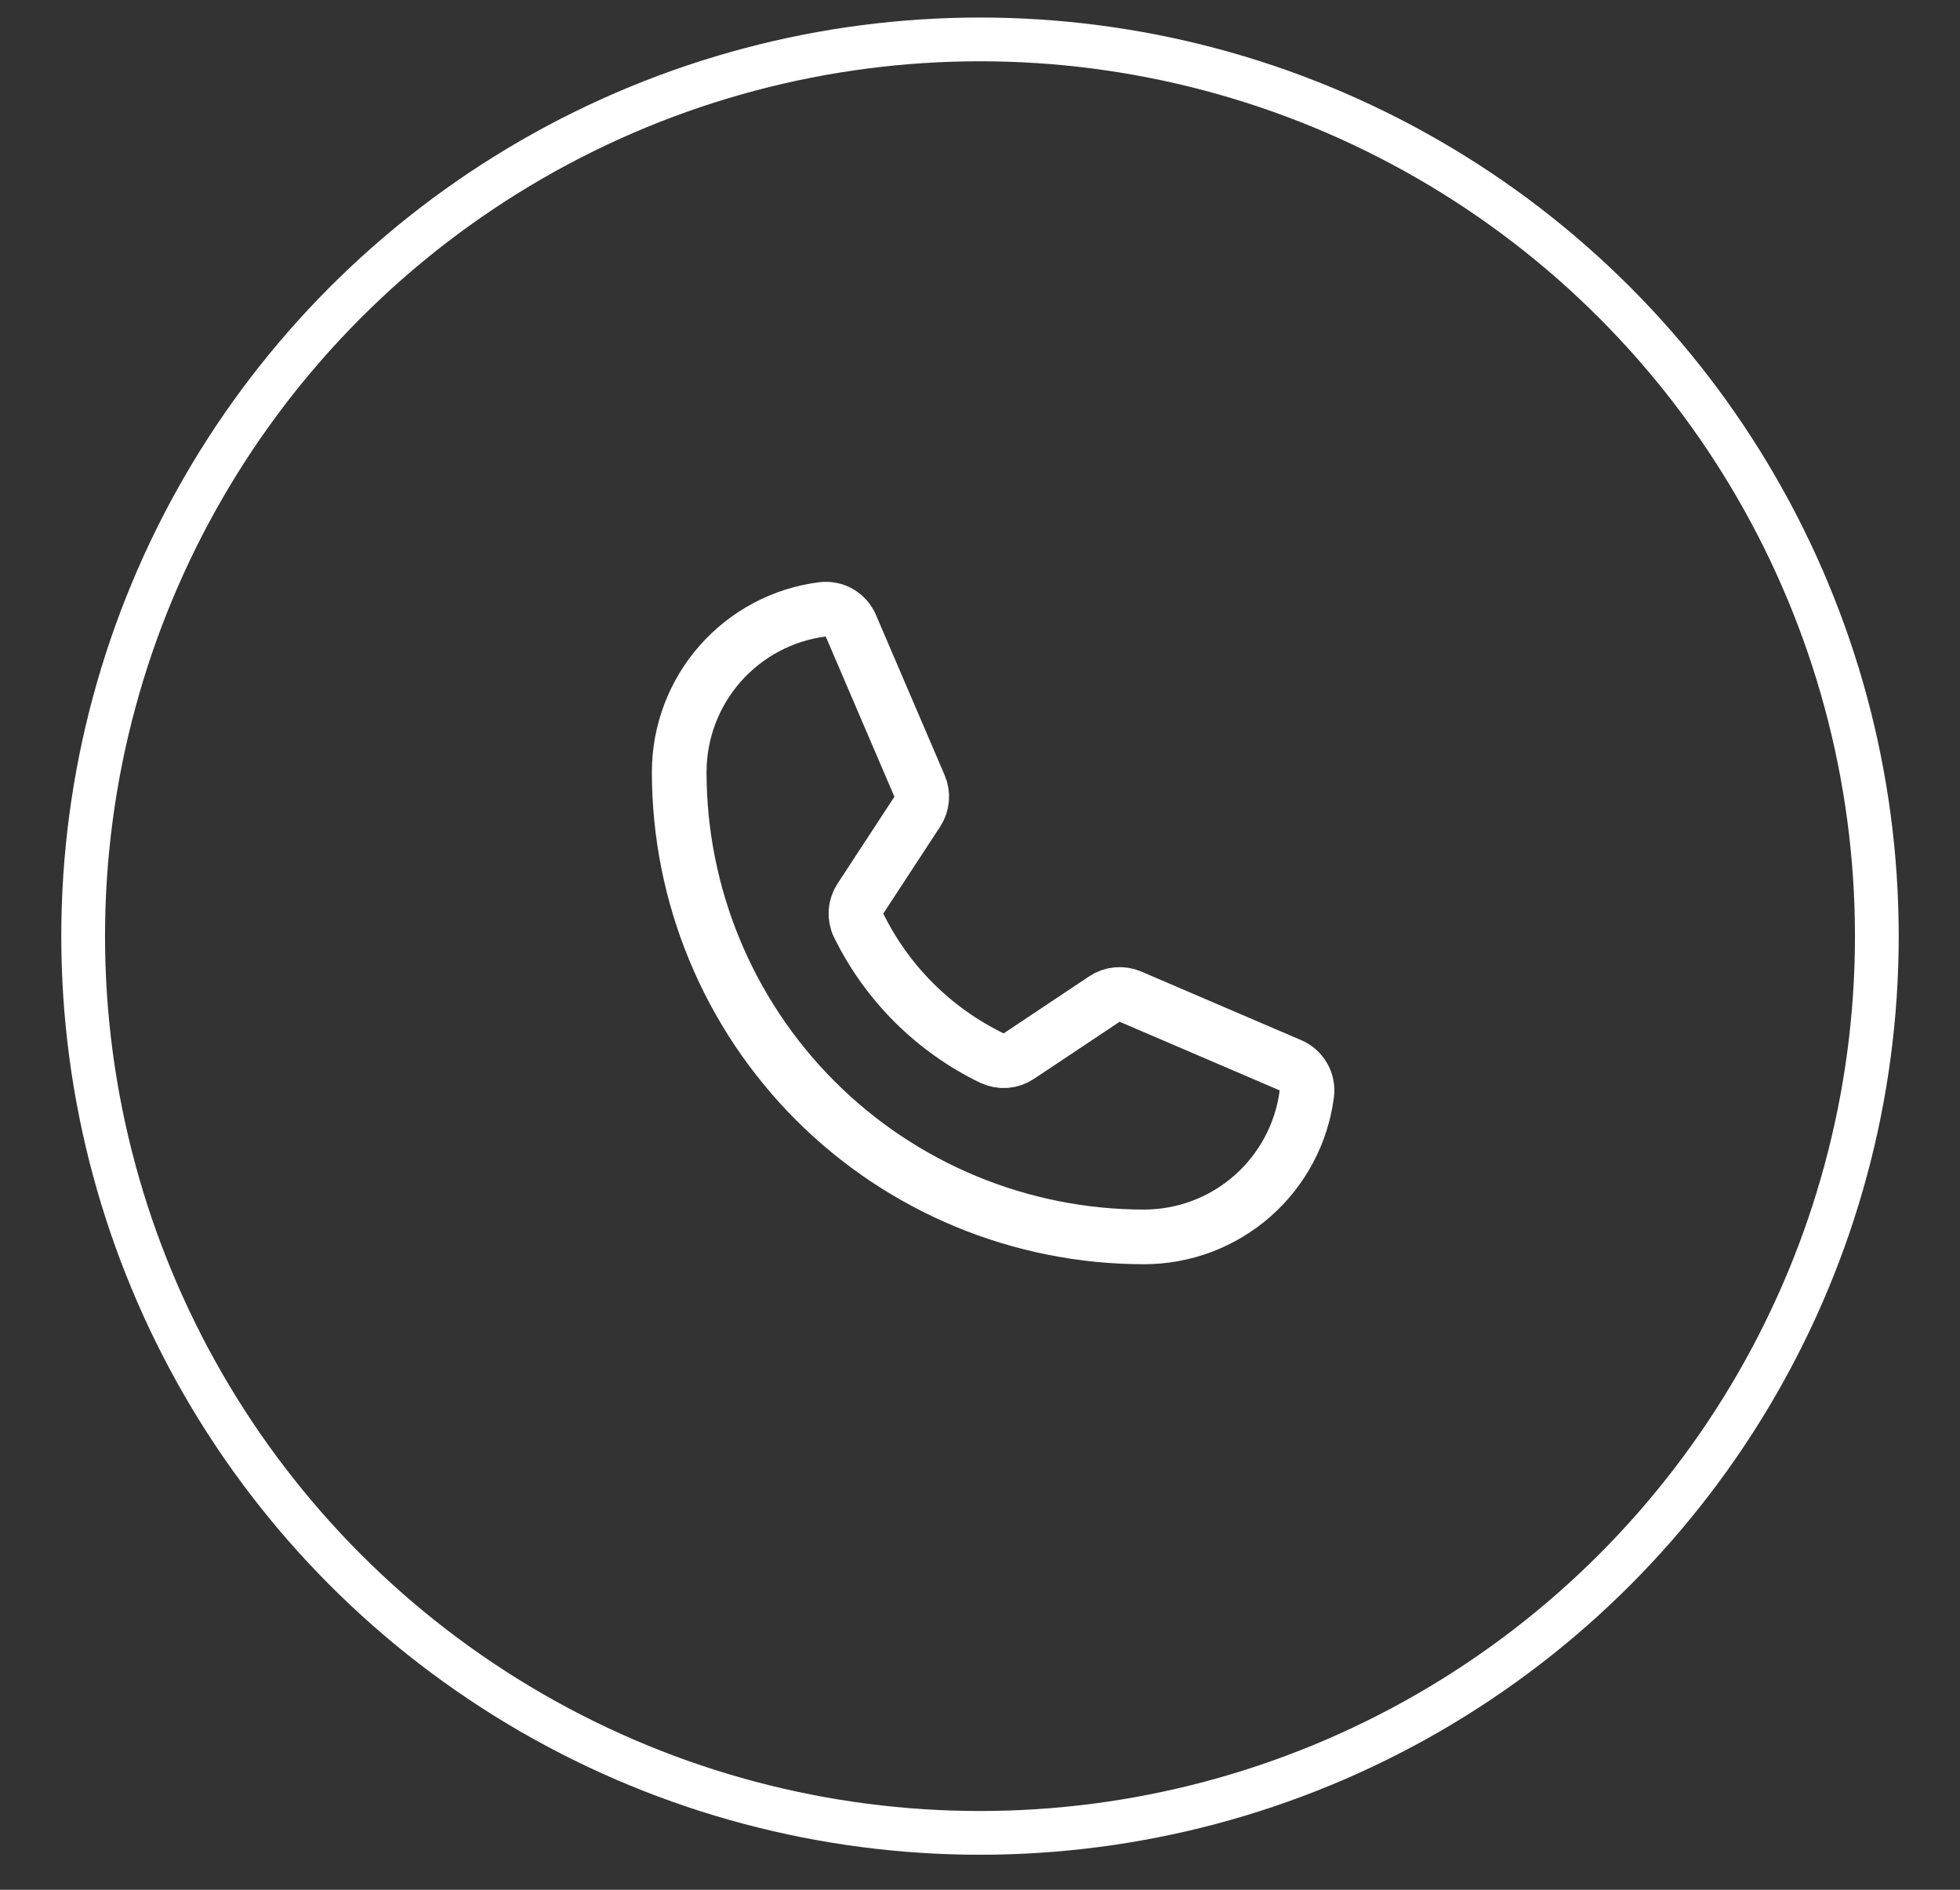
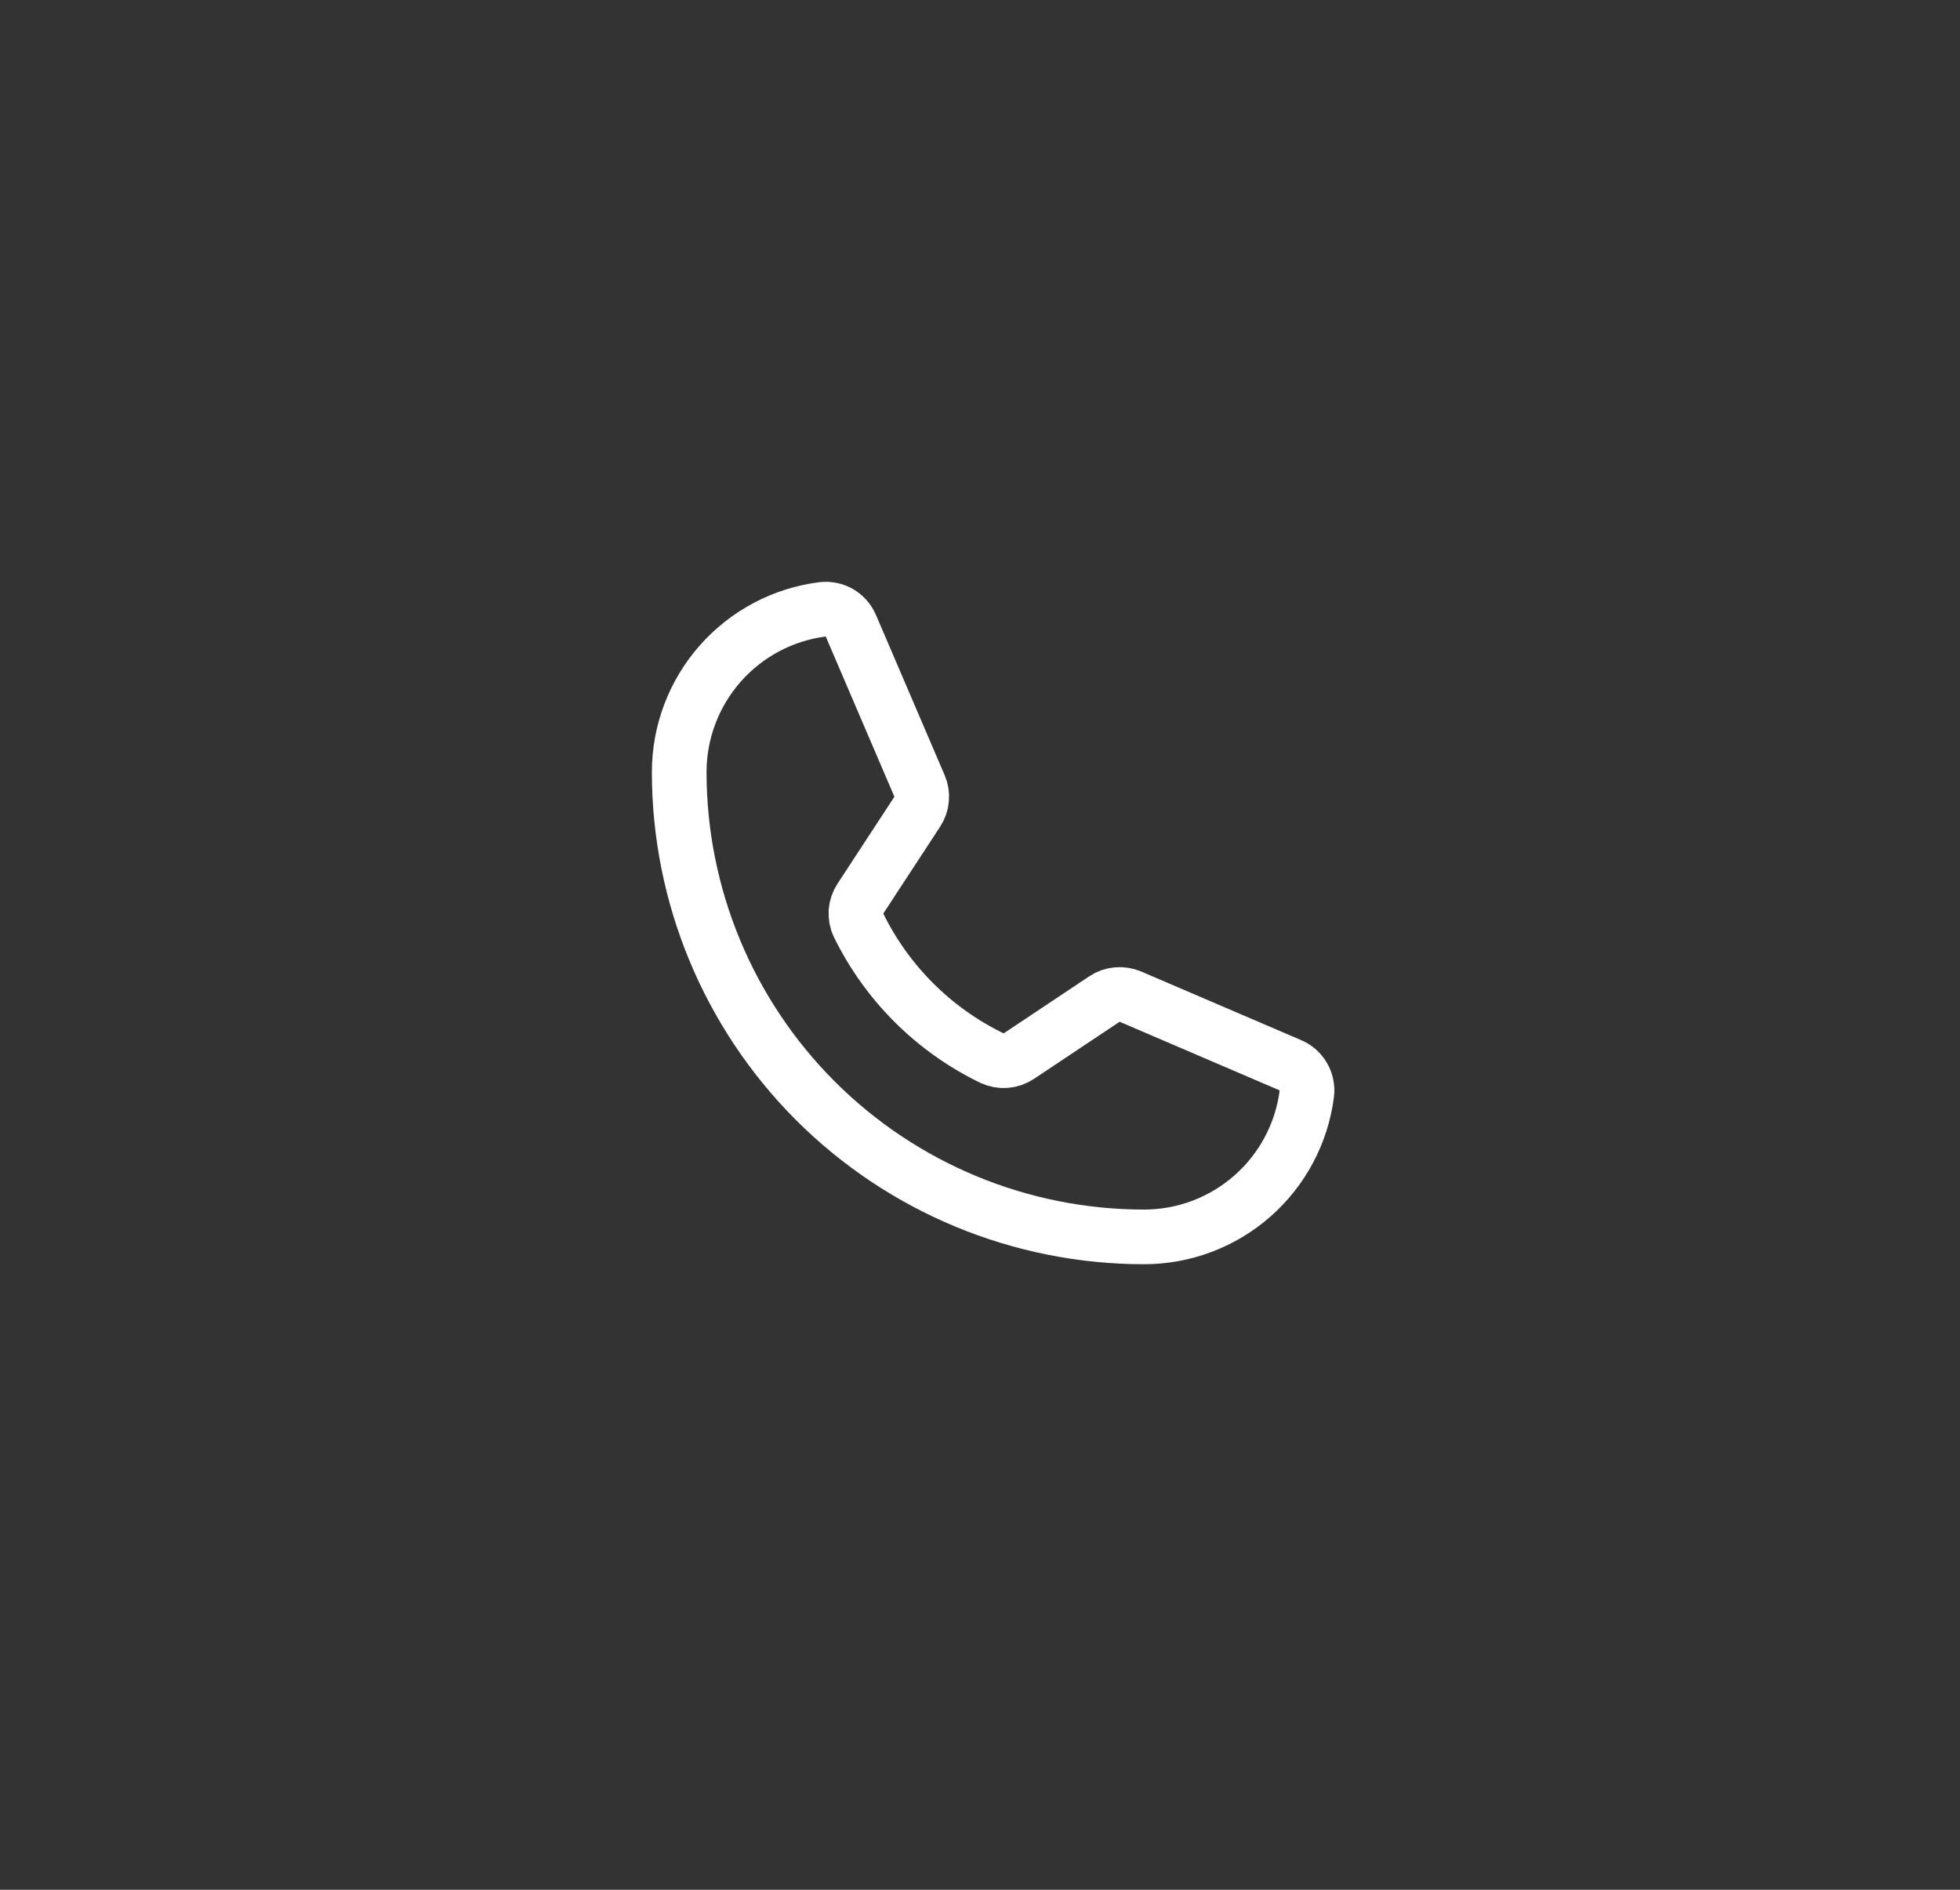
<svg xmlns="http://www.w3.org/2000/svg" width="28" height="27" viewBox="0 0 28 27" fill="none">
  <rect x="0" y="0" width="28" height="27" fill="#333333" stroke="none" />
  <path d="M12.265 13.219C12.671 14.048 13.342 14.716 14.172 15.118C14.233 15.146 14.3 15.159 14.367 15.154C14.434 15.149 14.499 15.126 14.555 15.089L15.777 14.274C15.831 14.237 15.893 14.216 15.958 14.21C16.023 14.204 16.088 14.214 16.148 14.239L18.435 15.22C18.512 15.253 18.577 15.31 18.619 15.383C18.662 15.456 18.679 15.541 18.669 15.625C18.597 16.19 18.321 16.71 17.893 17.087C17.465 17.464 16.914 17.672 16.344 17.672C14.582 17.672 12.893 16.972 11.648 15.727C10.403 14.481 9.703 12.792 9.703 11.031C9.703 10.461 9.911 9.91 10.288 9.482C10.665 9.054 11.184 8.778 11.75 8.706C11.834 8.696 11.919 8.713 11.992 8.755C12.065 8.798 12.122 8.863 12.155 8.94L13.136 11.229C13.162 11.288 13.172 11.353 13.166 11.417C13.161 11.481 13.139 11.543 13.104 11.597L12.292 12.838C12.255 12.894 12.233 12.959 12.228 13.025C12.224 13.092 12.236 13.159 12.265 13.219V13.219Z" stroke="white" stroke-width="0.781" stroke-linecap="round" stroke-linejoin="round" />
-   <circle cx="14" cy="13.375" r="12.812" stroke="white" stroke-width="0.625" />
</svg>